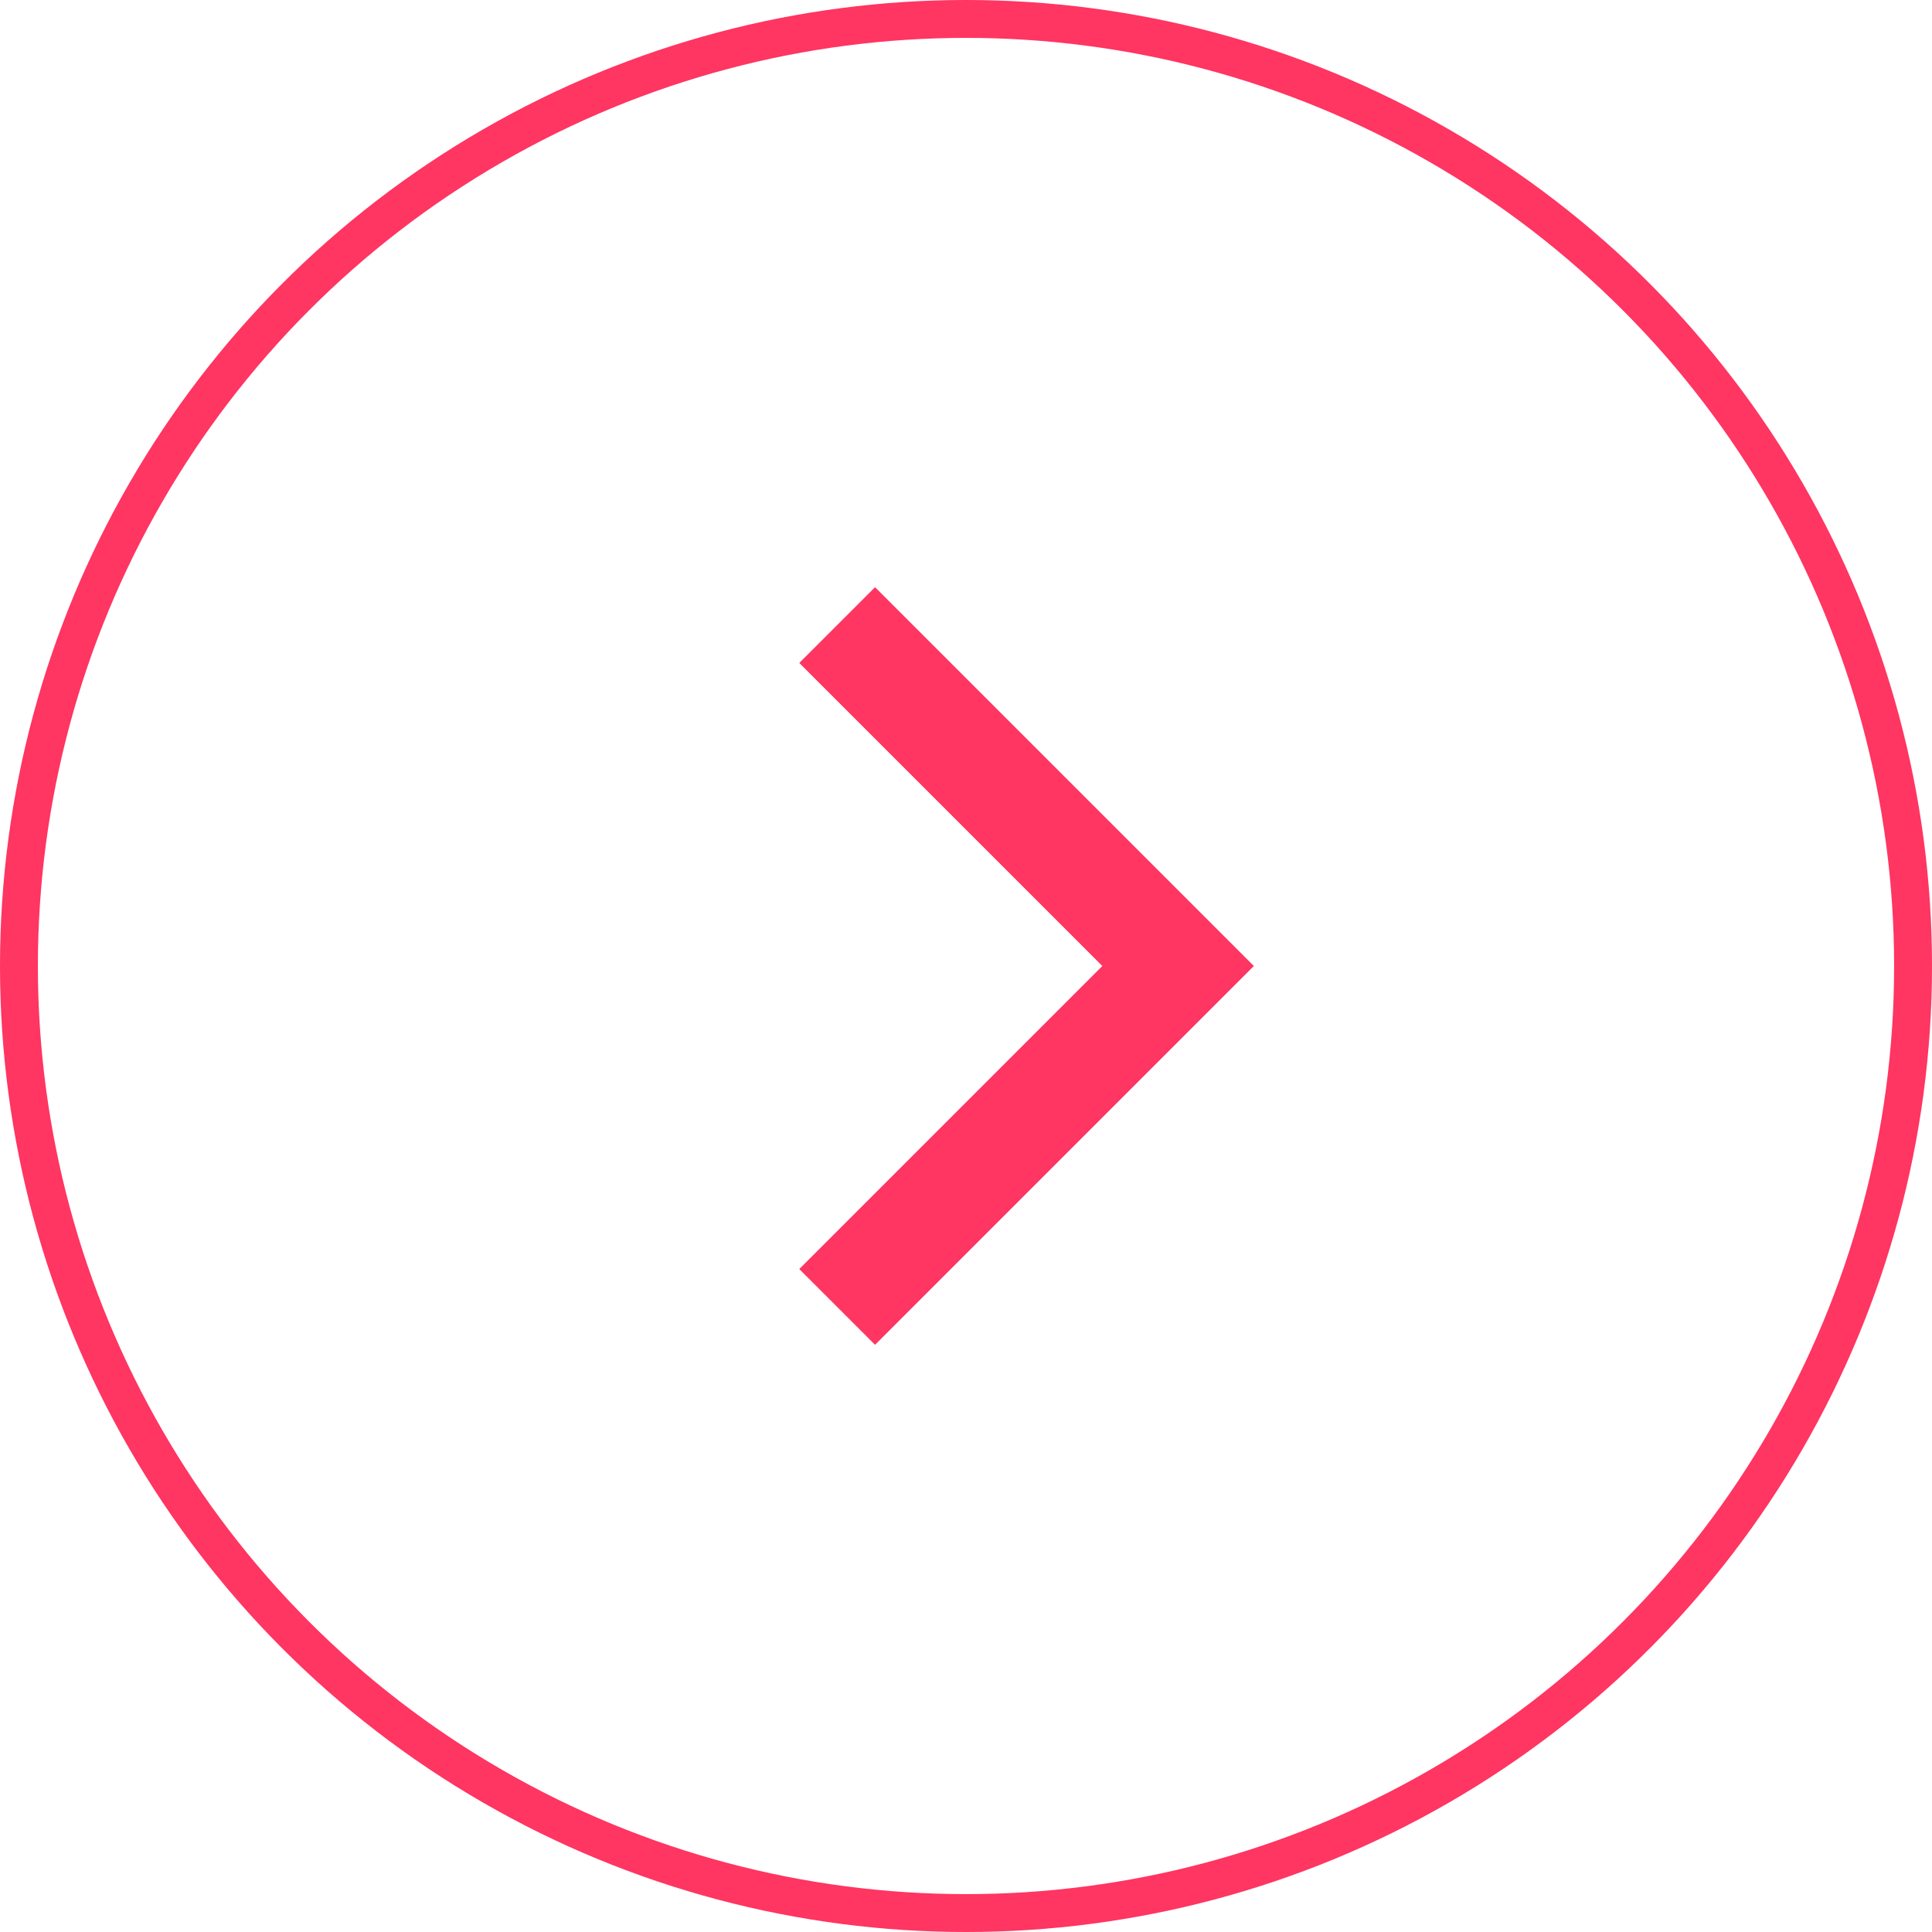
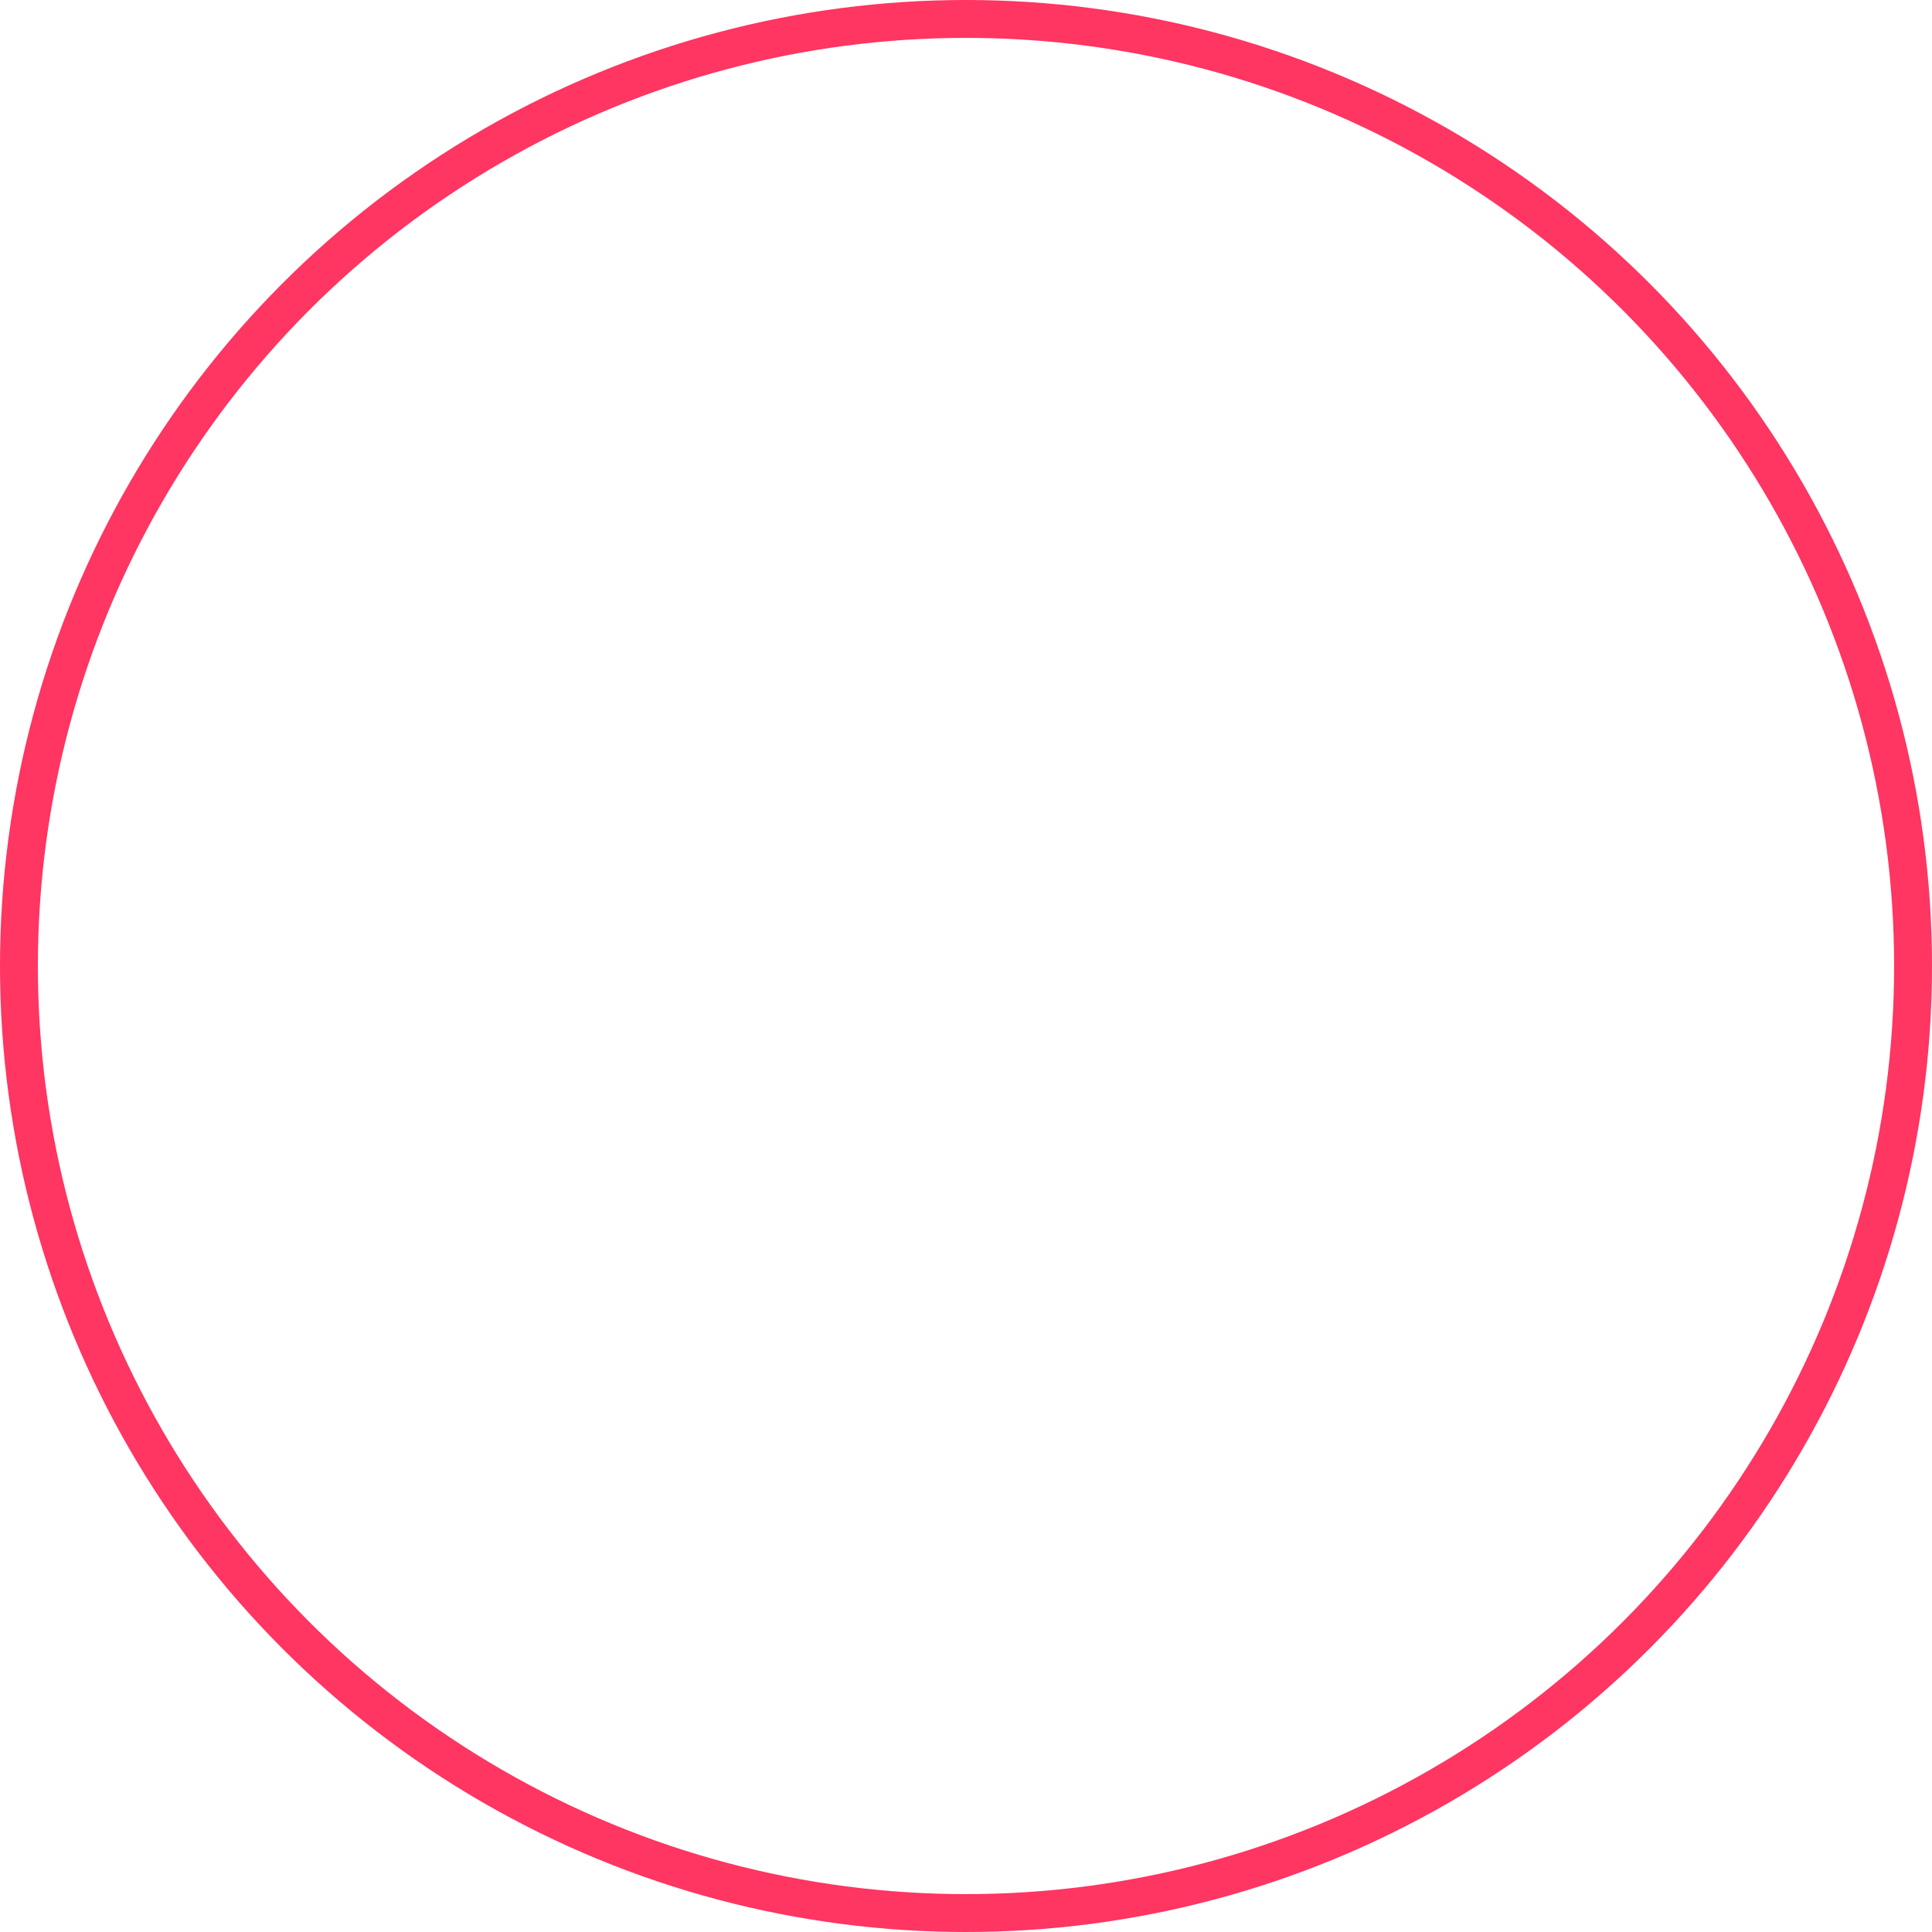
<svg xmlns="http://www.w3.org/2000/svg" width="50" height="50" viewBox="0 0 51 51">
  <g id="normal" transform="translate(0.5 0.5)">
    <circle id="Ellipse_1" data-name="Ellipse 1" cx="25" cy="25" r="25" fill="none" stroke="#ff3562" stroke-width="1" />
-     <path id="Shape_5" data-name="Shape 5" d="M410,1408l8,8h0l2,2-10,10-2-2,8-8-8-8Z" transform="translate(-387.401 -1393)" fill="#ff3562" />
  </g>
</svg>